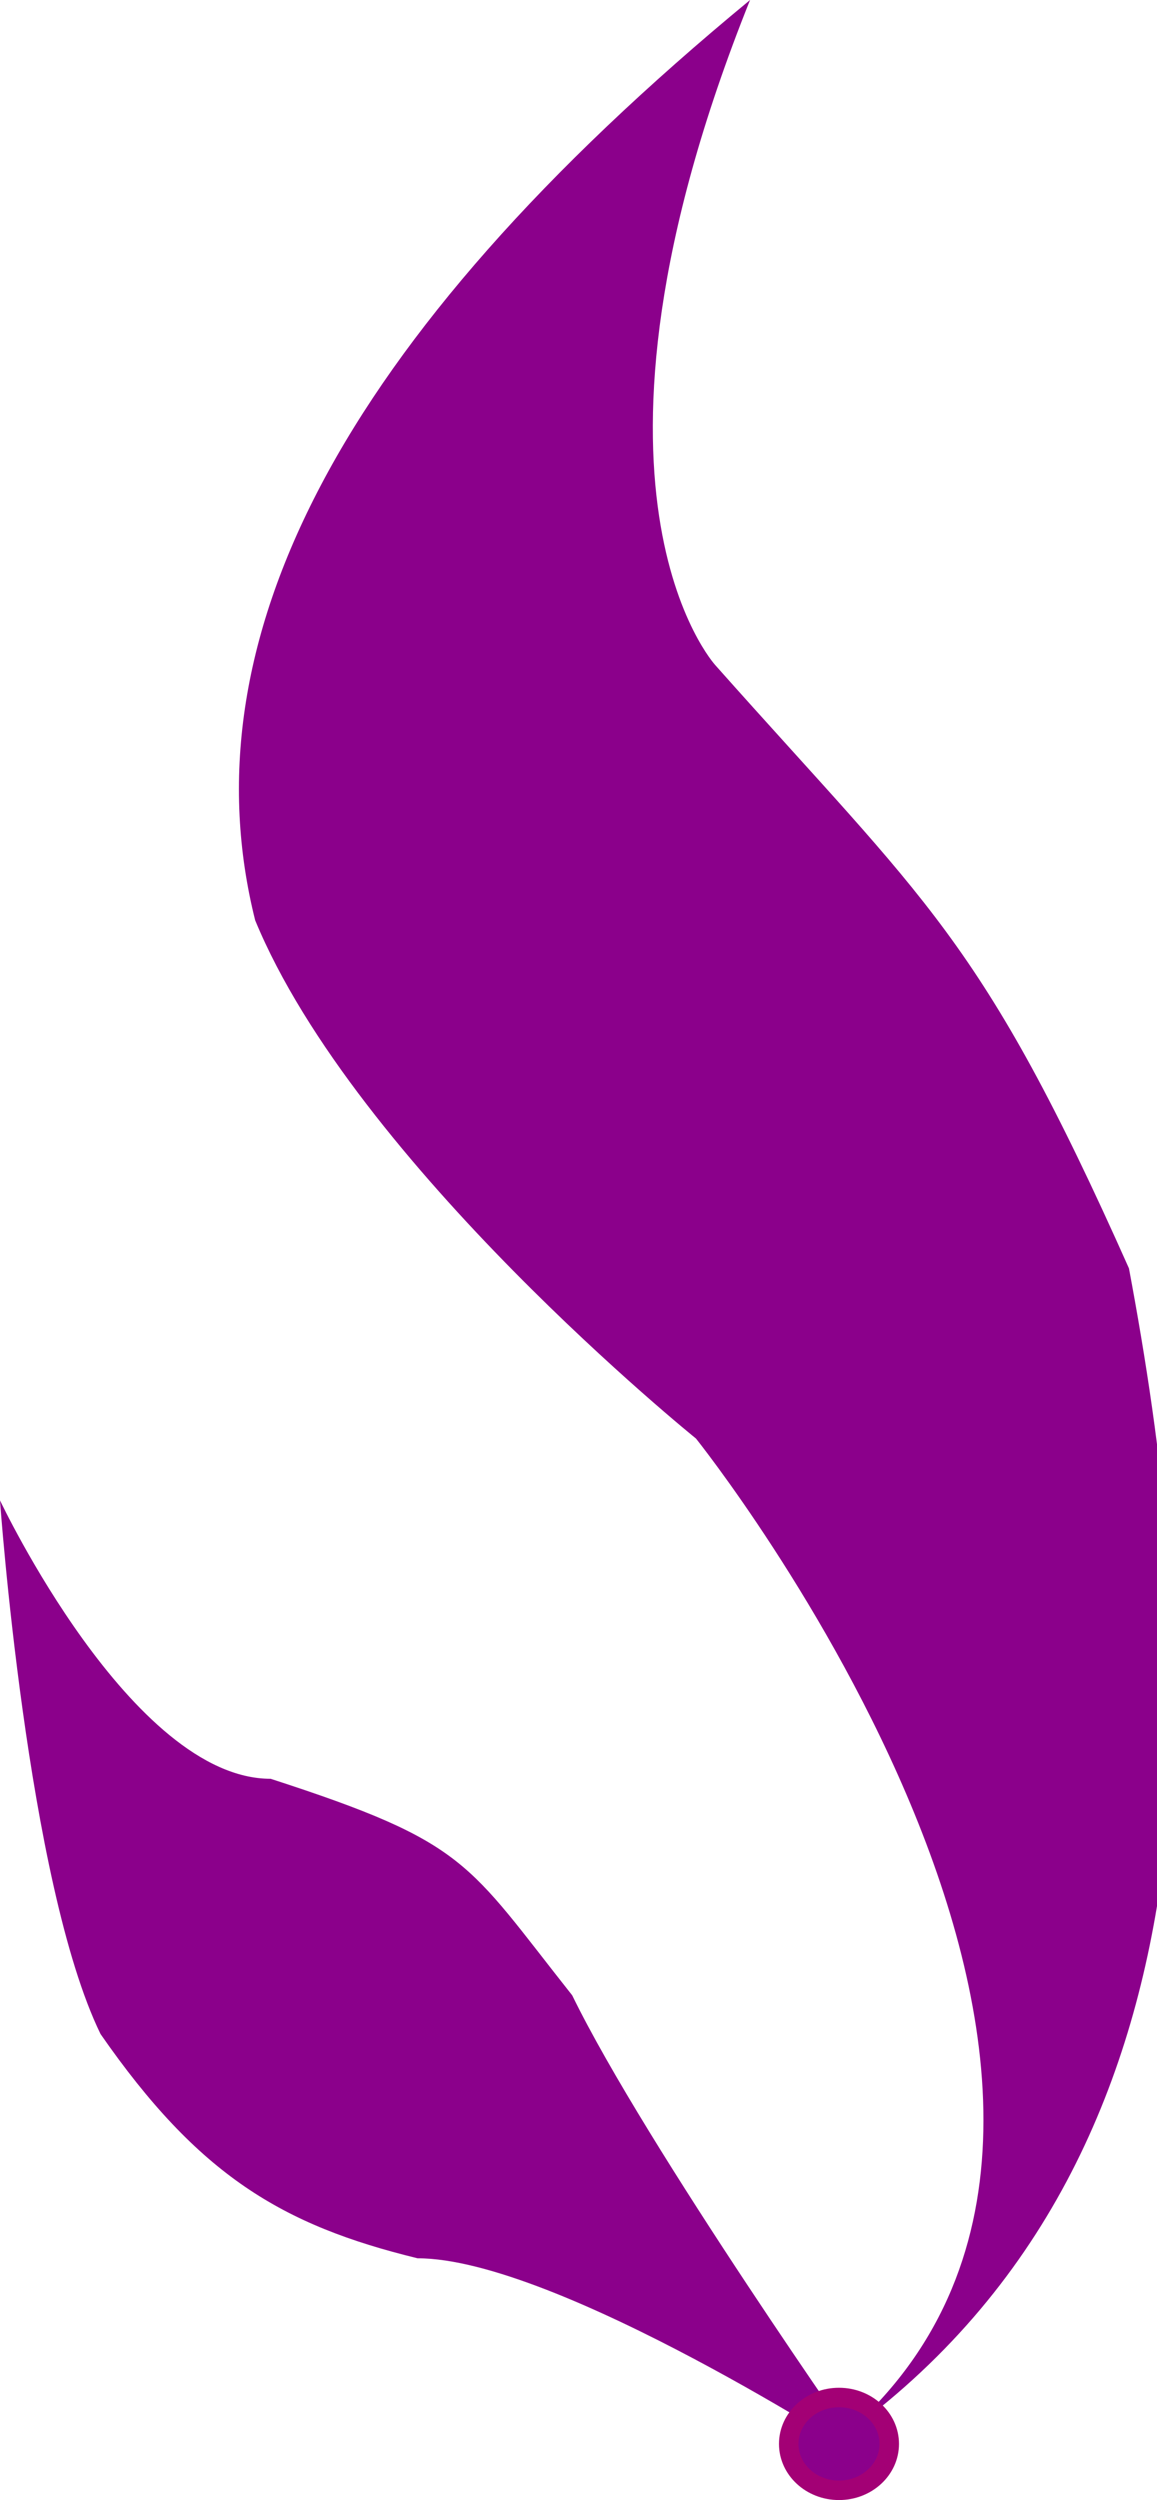
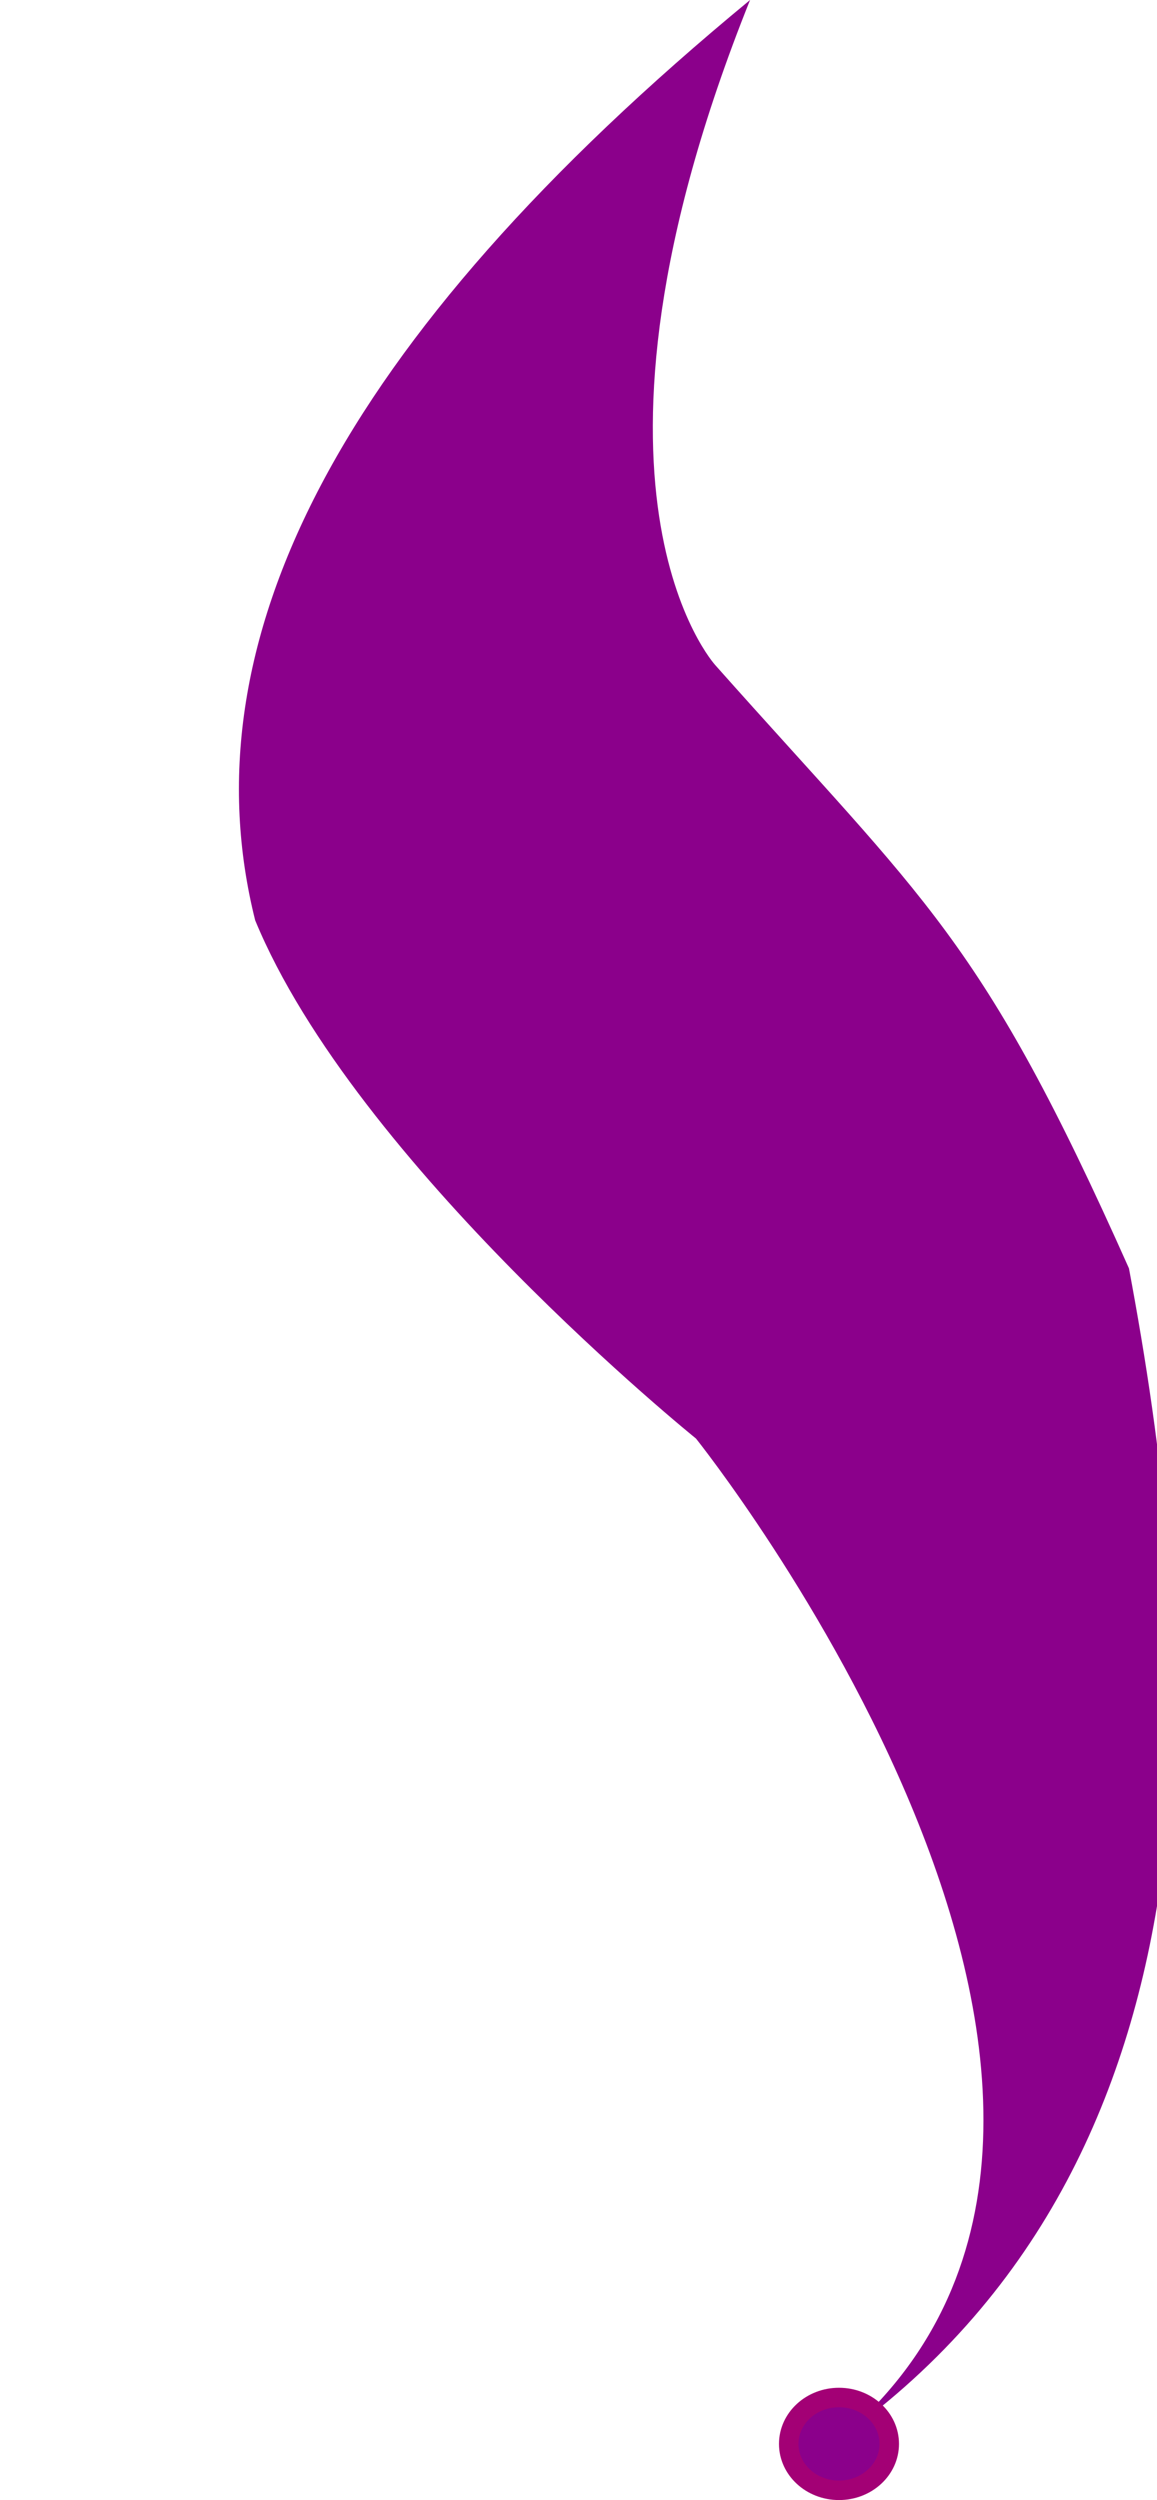
<svg xmlns="http://www.w3.org/2000/svg" xmlns:ns1="http://sodipodi.sourceforge.net/DTD/sodipodi-0.dtd" xmlns:ns2="http://www.inkscape.org/namespaces/inkscape" width="427.504" height="923.6" id="svg2" ns1:version="0.32" ns2:version="0.48.2 r9819" ns1:modified="true" version="1.0" ns1:docname="U20.svg">
  <defs id="defs4" />
  <ns1:namedview id="base" pagecolor="#ffffff" bordercolor="#666666" borderopacity="1.0" ns2:pageopacity="0.0" ns2:pageshadow="2" ns2:zoom="0.42875702" ns2:cx="213.75213" ns2:cy="461.80002" ns2:document-units="px" ns2:current-layer="layer1" ns2:window-width="528" ns2:window-height="592" ns2:window-x="663" ns2:window-y="252" showgrid="false" ns2:window-maximized="0" fit-margin-top="0" fit-margin-left="0" fit-margin-right="0" fit-margin-bottom="0" />
  <g ns2:label="Camada 1" ns2:groupmode="layer" id="layer1" transform="translate(-28.571,-0.934)">
-     <path style="fill:#8b008b;fill-opacity:1;stroke:none" d="m 28.571,555.219 c 0,0 48.571,102.857 100,102.857 72.93,23.639 72.301,30.604 111.429,80 27.143,55.714 108.571,171.429 108.571,171.429 0,0 -114.286,-74.286 -165.714,-74.286 C 132.784,823.009 101.985,804.615 65.714,752.362 38.571,696.648 28.571,555.219 28.571,555.219 z" id="rect2160" ns1:nodetypes="ccccccc" ns2:connector-curvature="0" />
    <path style="fill:#8b008b;fill-opacity:1;stroke:none" d="M 305.714,0.934 C 233.214,181.648 292.857,246.648 292.857,246.648 371.055,334.627 391.137,347.003 445.714,469.505 470.162,600.126 488.591,794.211 340,900.934 482.871,778.987 285.745,532.345 285.714,532.362 c 0,0 -125.714,-101.429 -162.857,-191.429 C 97.31,238.86 152.354,127.395 305.714,0.934 z" id="rect4103" ns1:nodetypes="ccccccc" ns2:connector-curvature="0" />
    <path ns1:type="arc" style="fill:#8b008b;fill-opacity:1;stroke:#a30075;stroke-width:7.2;stroke-miterlimit:4;stroke-opacity:1;stroke-dasharray:none" id="path2984" ns1:cx="332.85715" ns1:cy="902.85718" ns1:rx="18.571428" ns1:ry="17.142857" d="m 351.429,902.857 c 0,9.468 -8.315,17.143 -18.571,17.143 -10.257,0 -18.571,-7.675 -18.571,-17.143 0,-9.468 8.315,-17.143 18.571,-17.143 10.257,0 18.571,7.675 18.571,17.143 z" transform="translate(5.714,0.934)" />
  </g>
</svg>